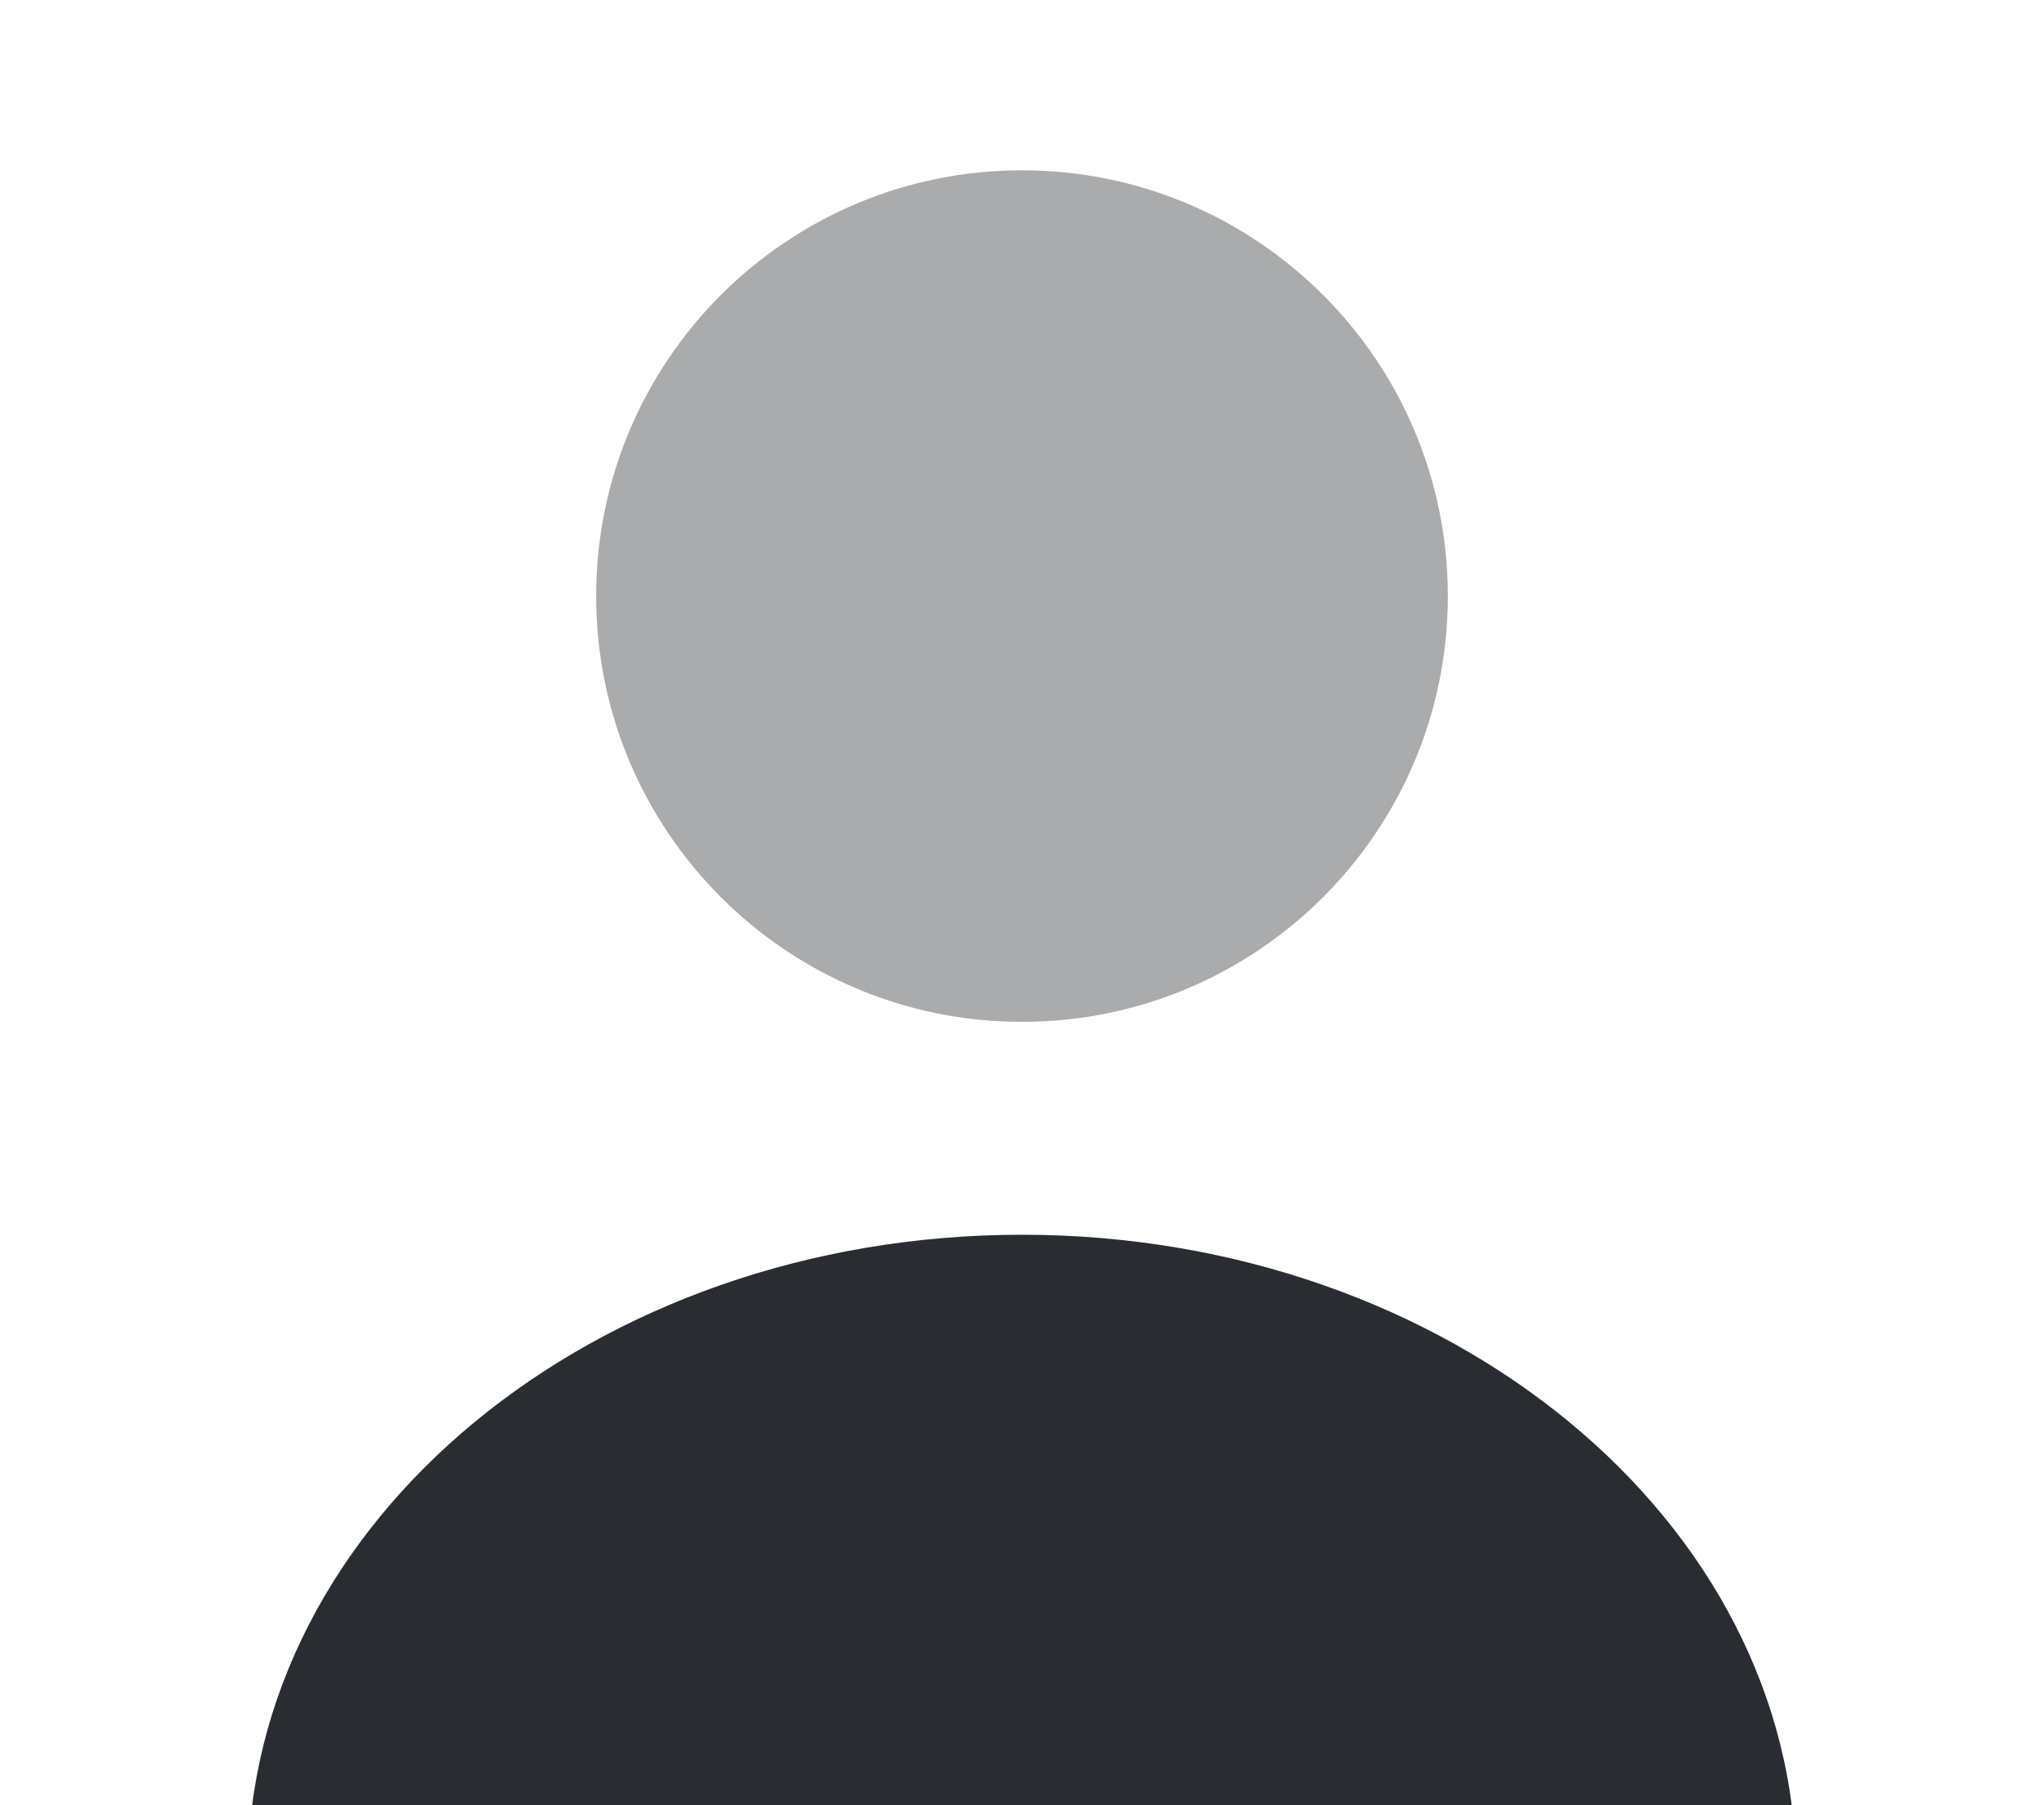
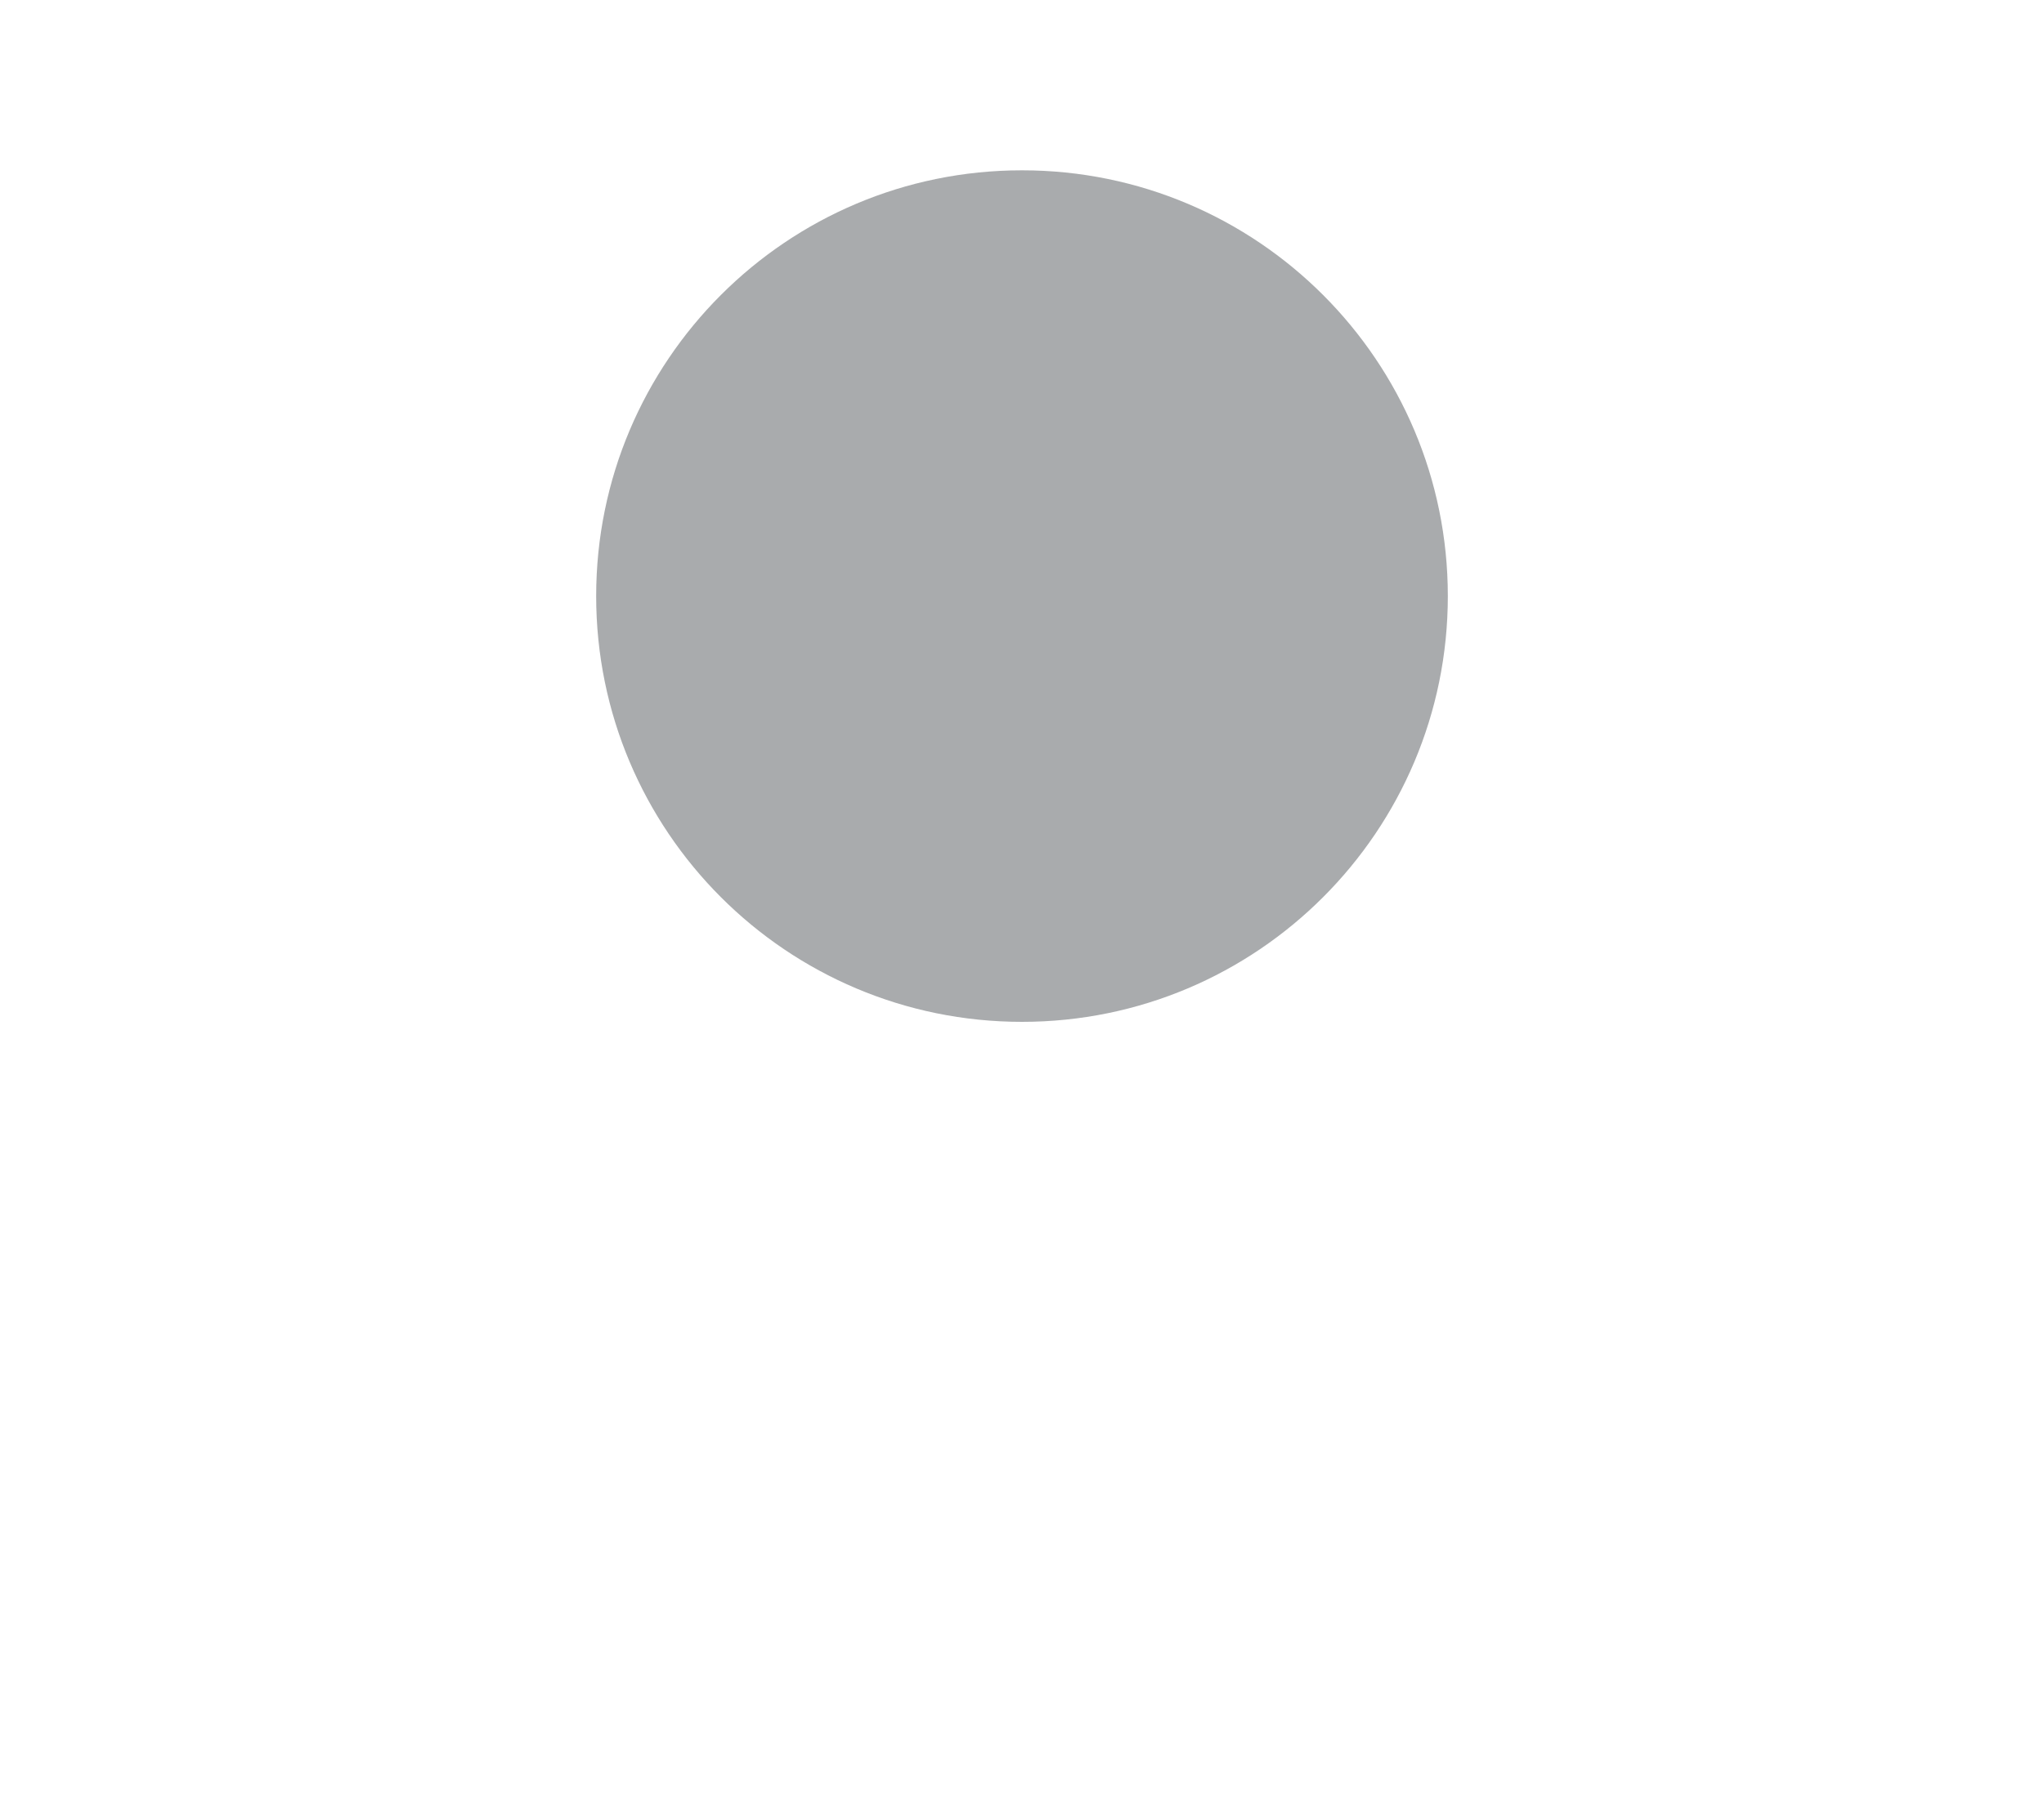
<svg xmlns="http://www.w3.org/2000/svg" width="60" height="53" viewBox="0 0 60 53" fill="none">
  <g id="ÐÐ²Ð°">
    <g id="vuesax/bulk/user">
      <g id="user">
        <path id="Vector" opacity="0.4" d="M30 30C36.904 30 42.5 24.404 42.5 17.5C42.5 10.596 36.904 5 30 5C23.096 5 17.5 10.596 17.5 17.5C17.5 24.404 23.096 30 30 30Z" fill="#292D32" />
-         <path id="Vector_2" d="M29.998 36.25C17.473 36.25 7.273 44.65 7.273 55C7.273 55.7 7.823 56.25 8.523 56.25H51.473C52.173 56.25 52.723 55.7 52.723 55C52.723 44.65 42.523 36.25 29.998 36.25Z" fill="#292D32" />
      </g>
    </g>
  </g>
</svg>